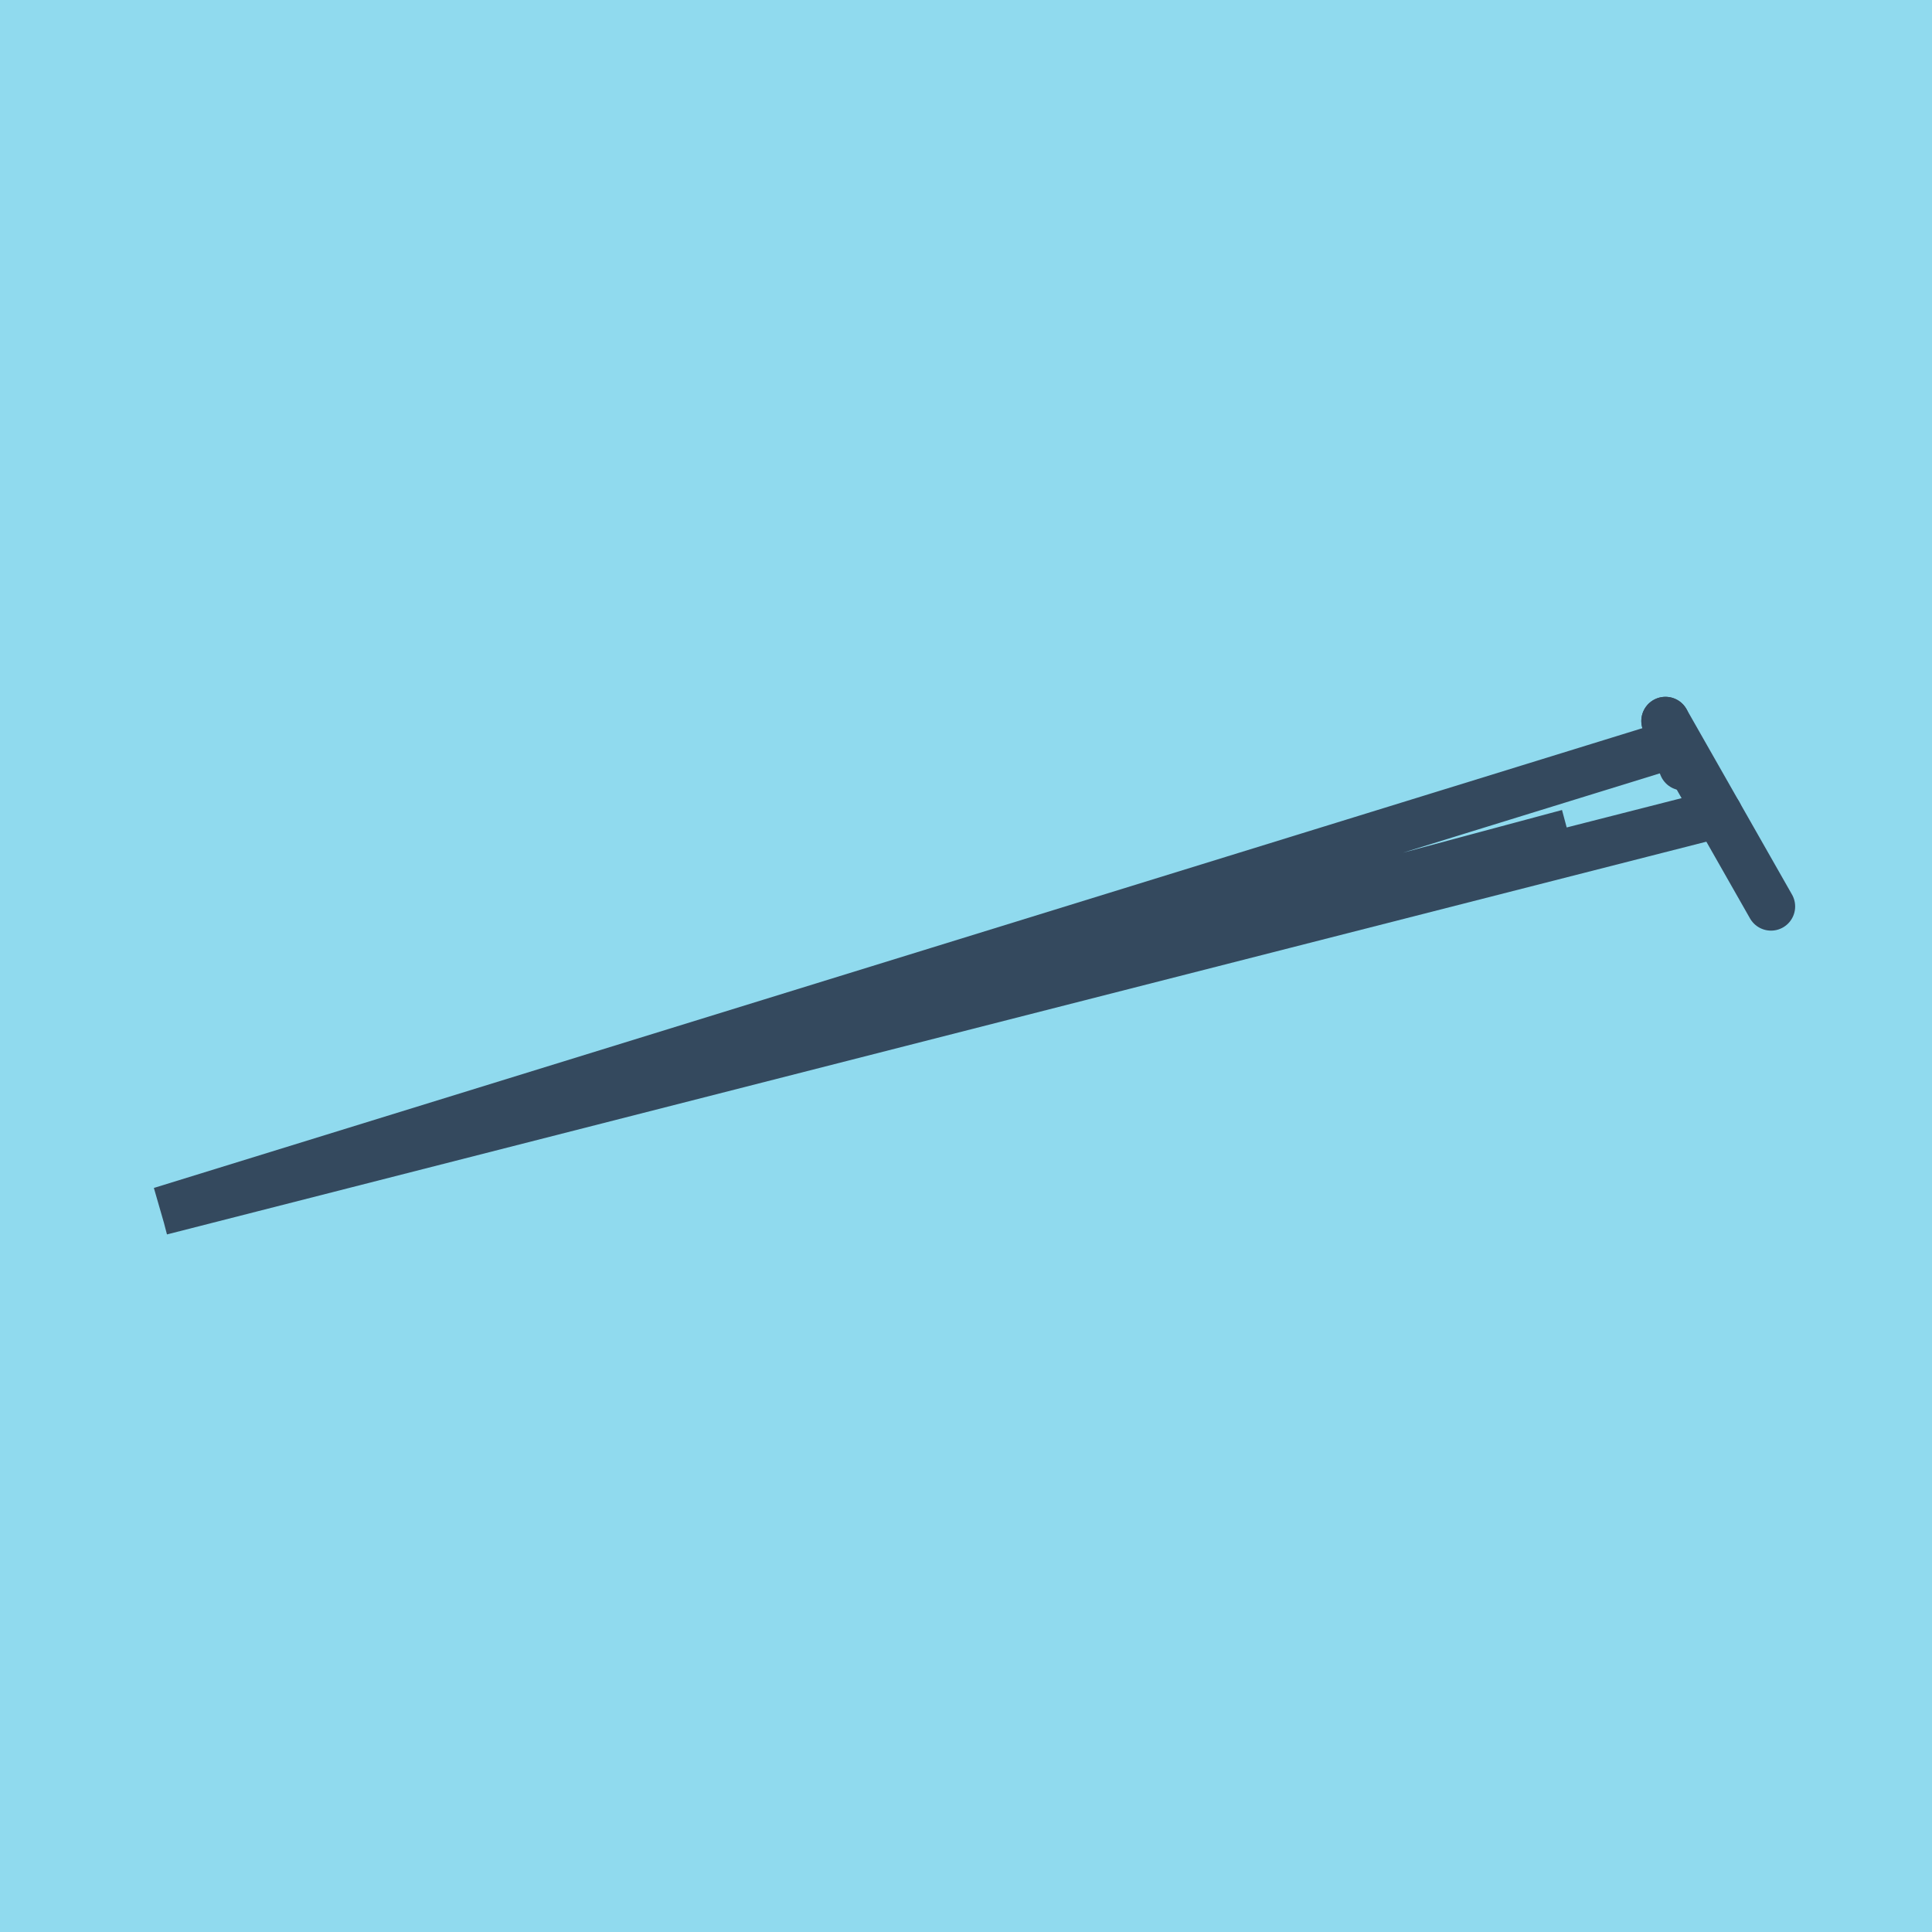
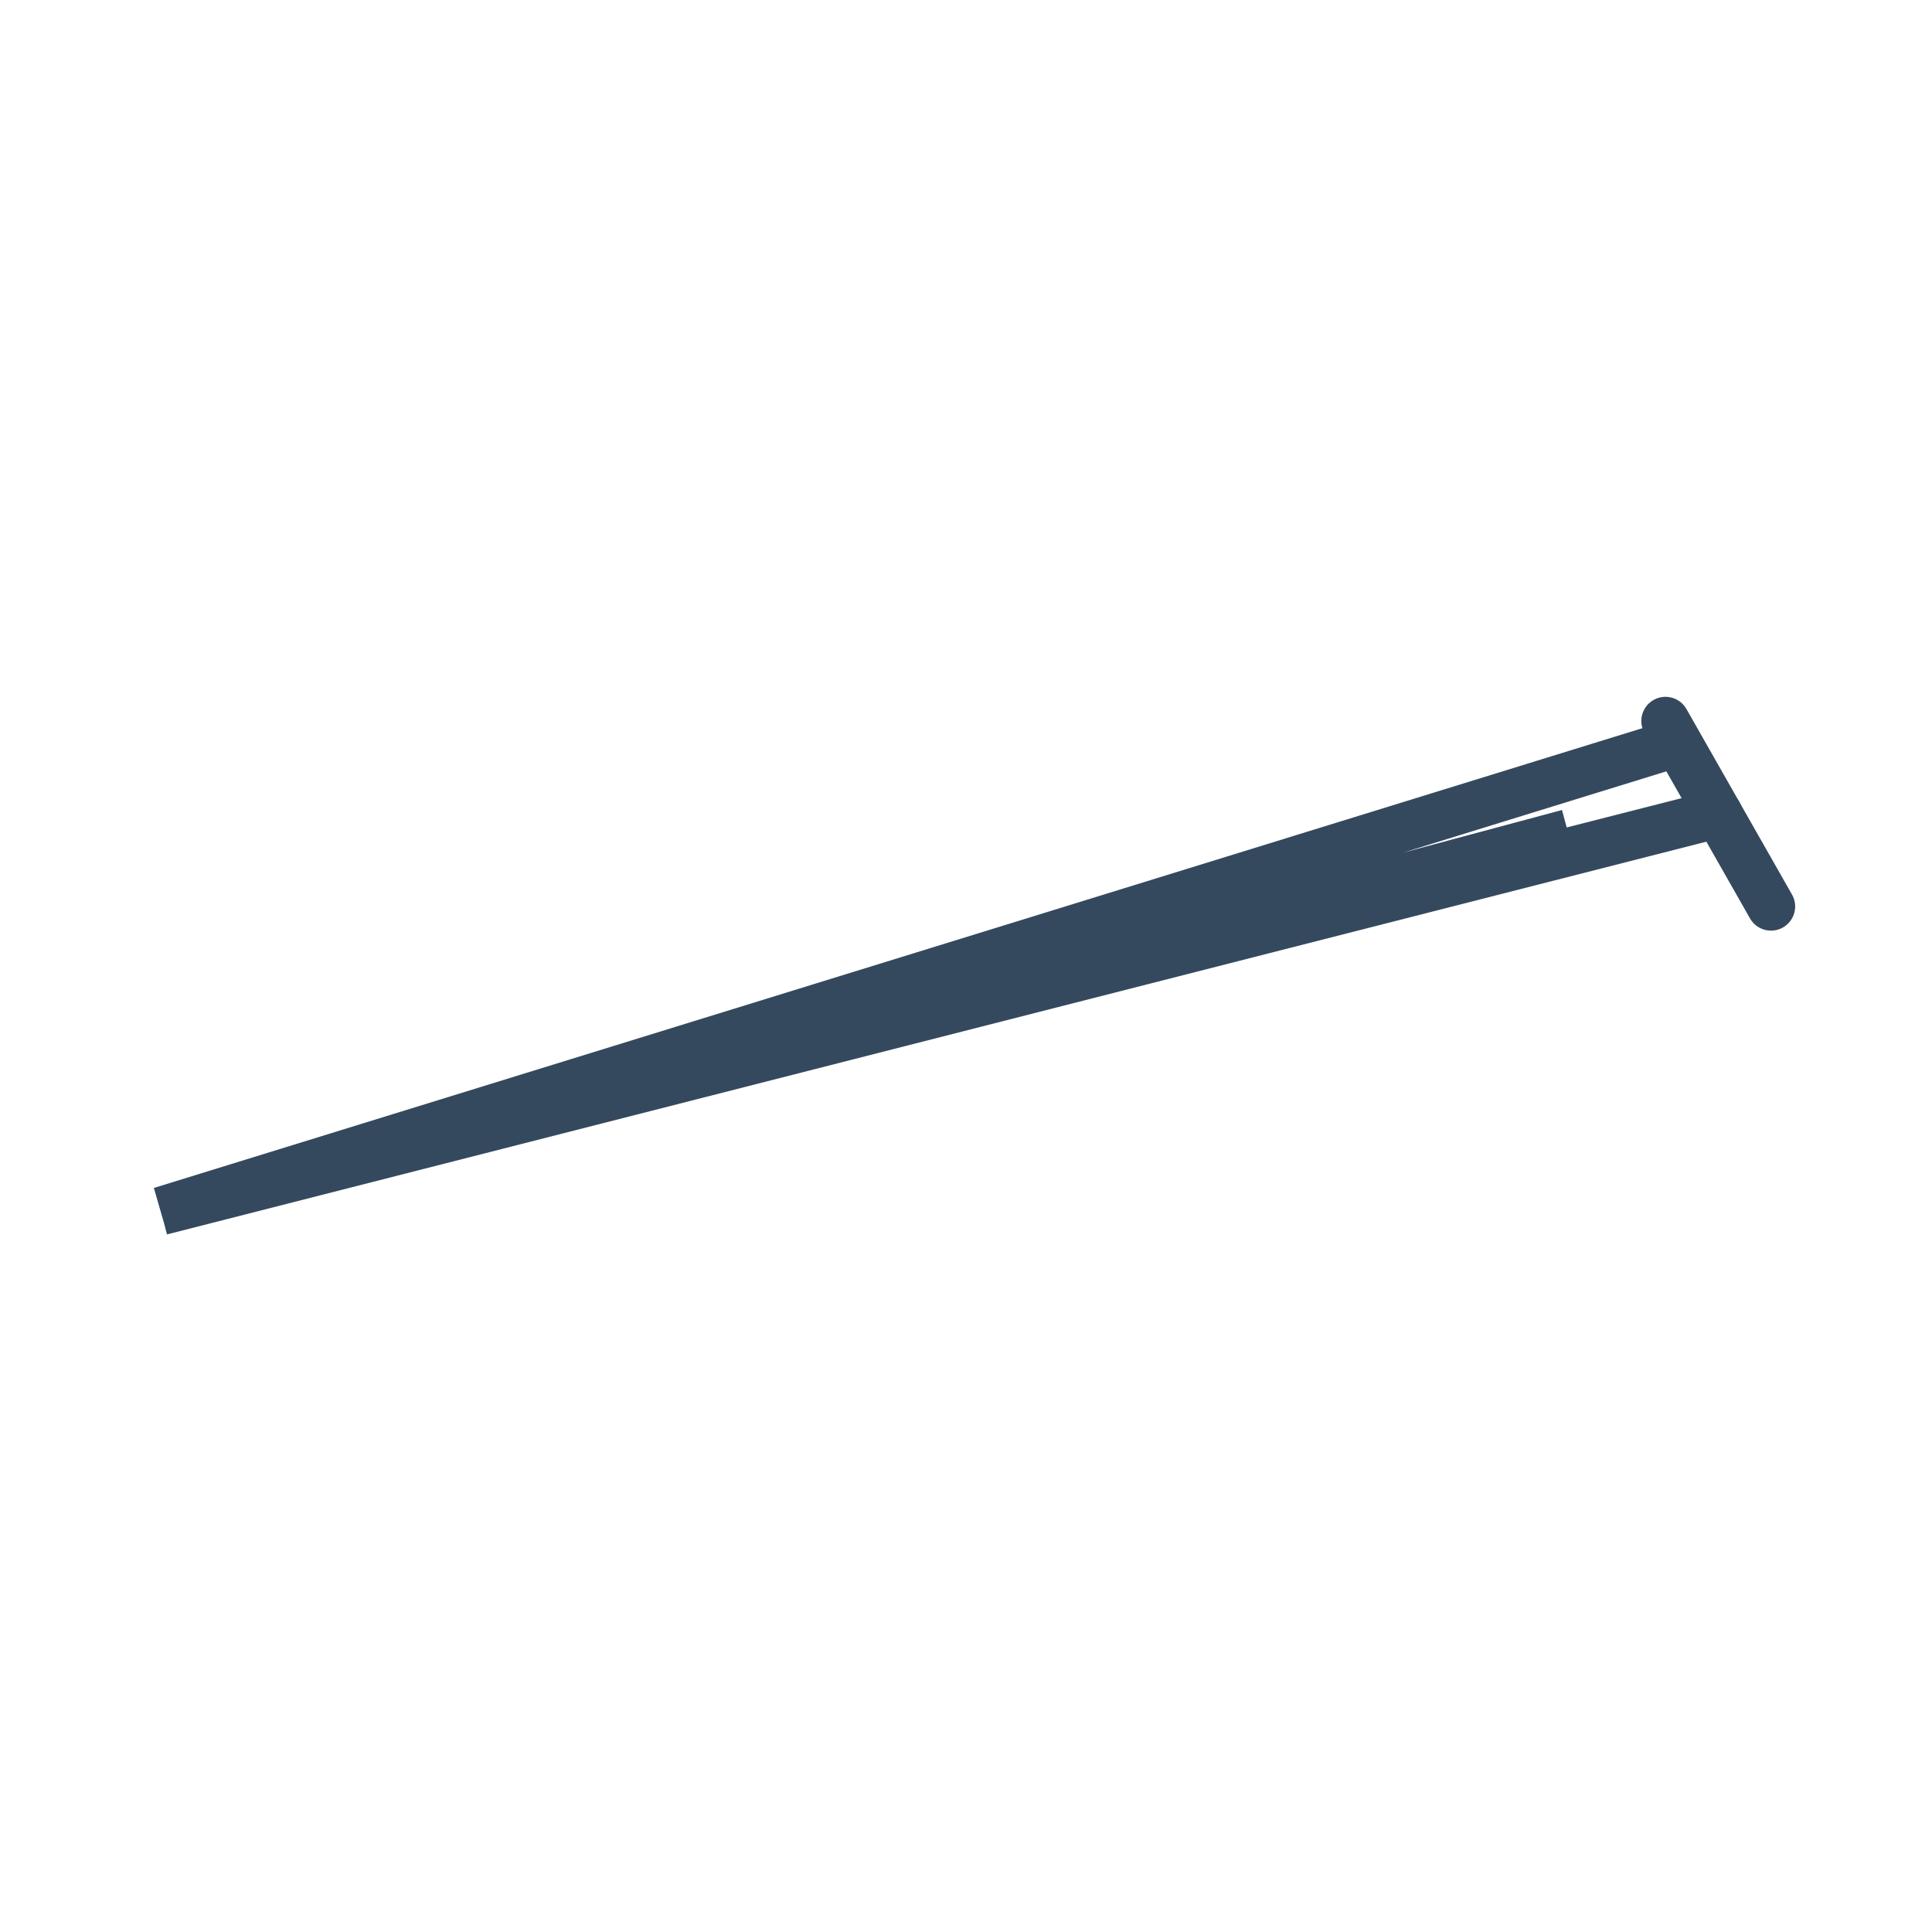
<svg xmlns="http://www.w3.org/2000/svg" viewBox="-10 -10 120 120" preserveAspectRatio="xMidYMid meet">
-   <path style="fill:#90daee" d="M-10-10h120v120H-10z" />
  <polyline stroke-linecap="round" points="93.445,34.781 100,46.303 " style="fill:none;stroke:#34495e;stroke-width: 3px" />
-   <polyline stroke-linecap="round" points="93.445,34.781 94.533,37.595 " style="fill:none;stroke:#34495e;stroke-width: 3px" />
  <polyline stroke-linecap="round" points="96.723,40.542 0,65.219 87.408,41.76 0,65.219 93.989,36.188 " style="fill:none;stroke:#34495e;stroke-width: 3px" />
</svg>